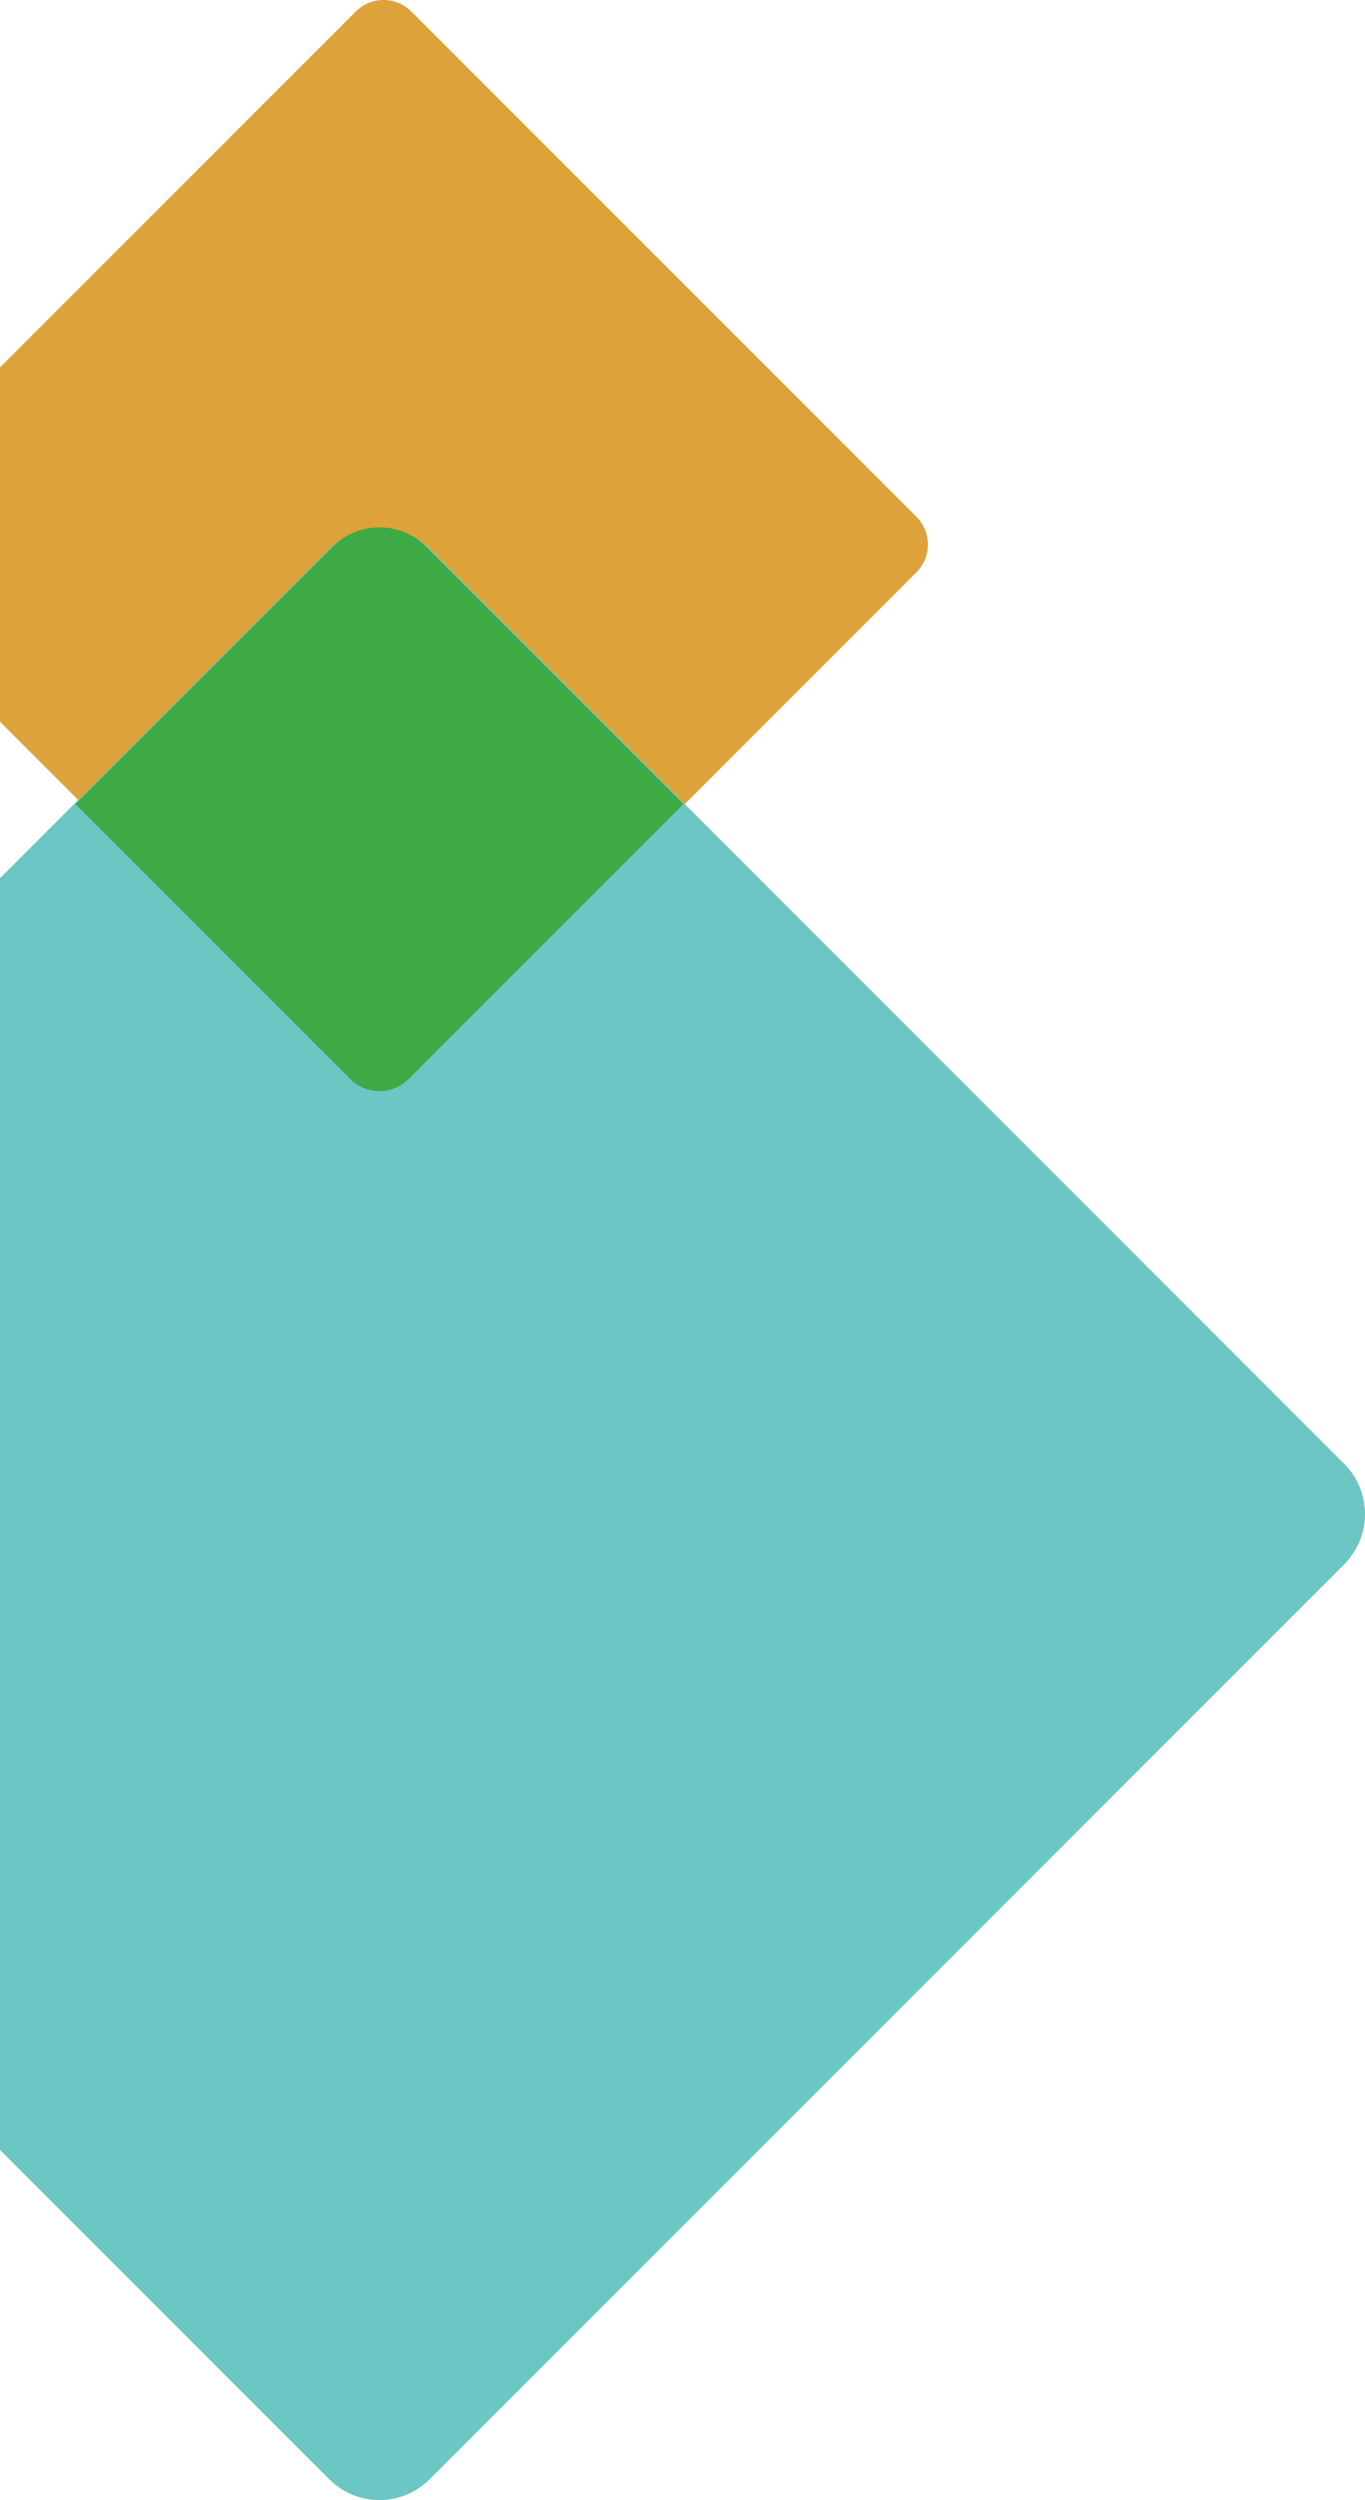
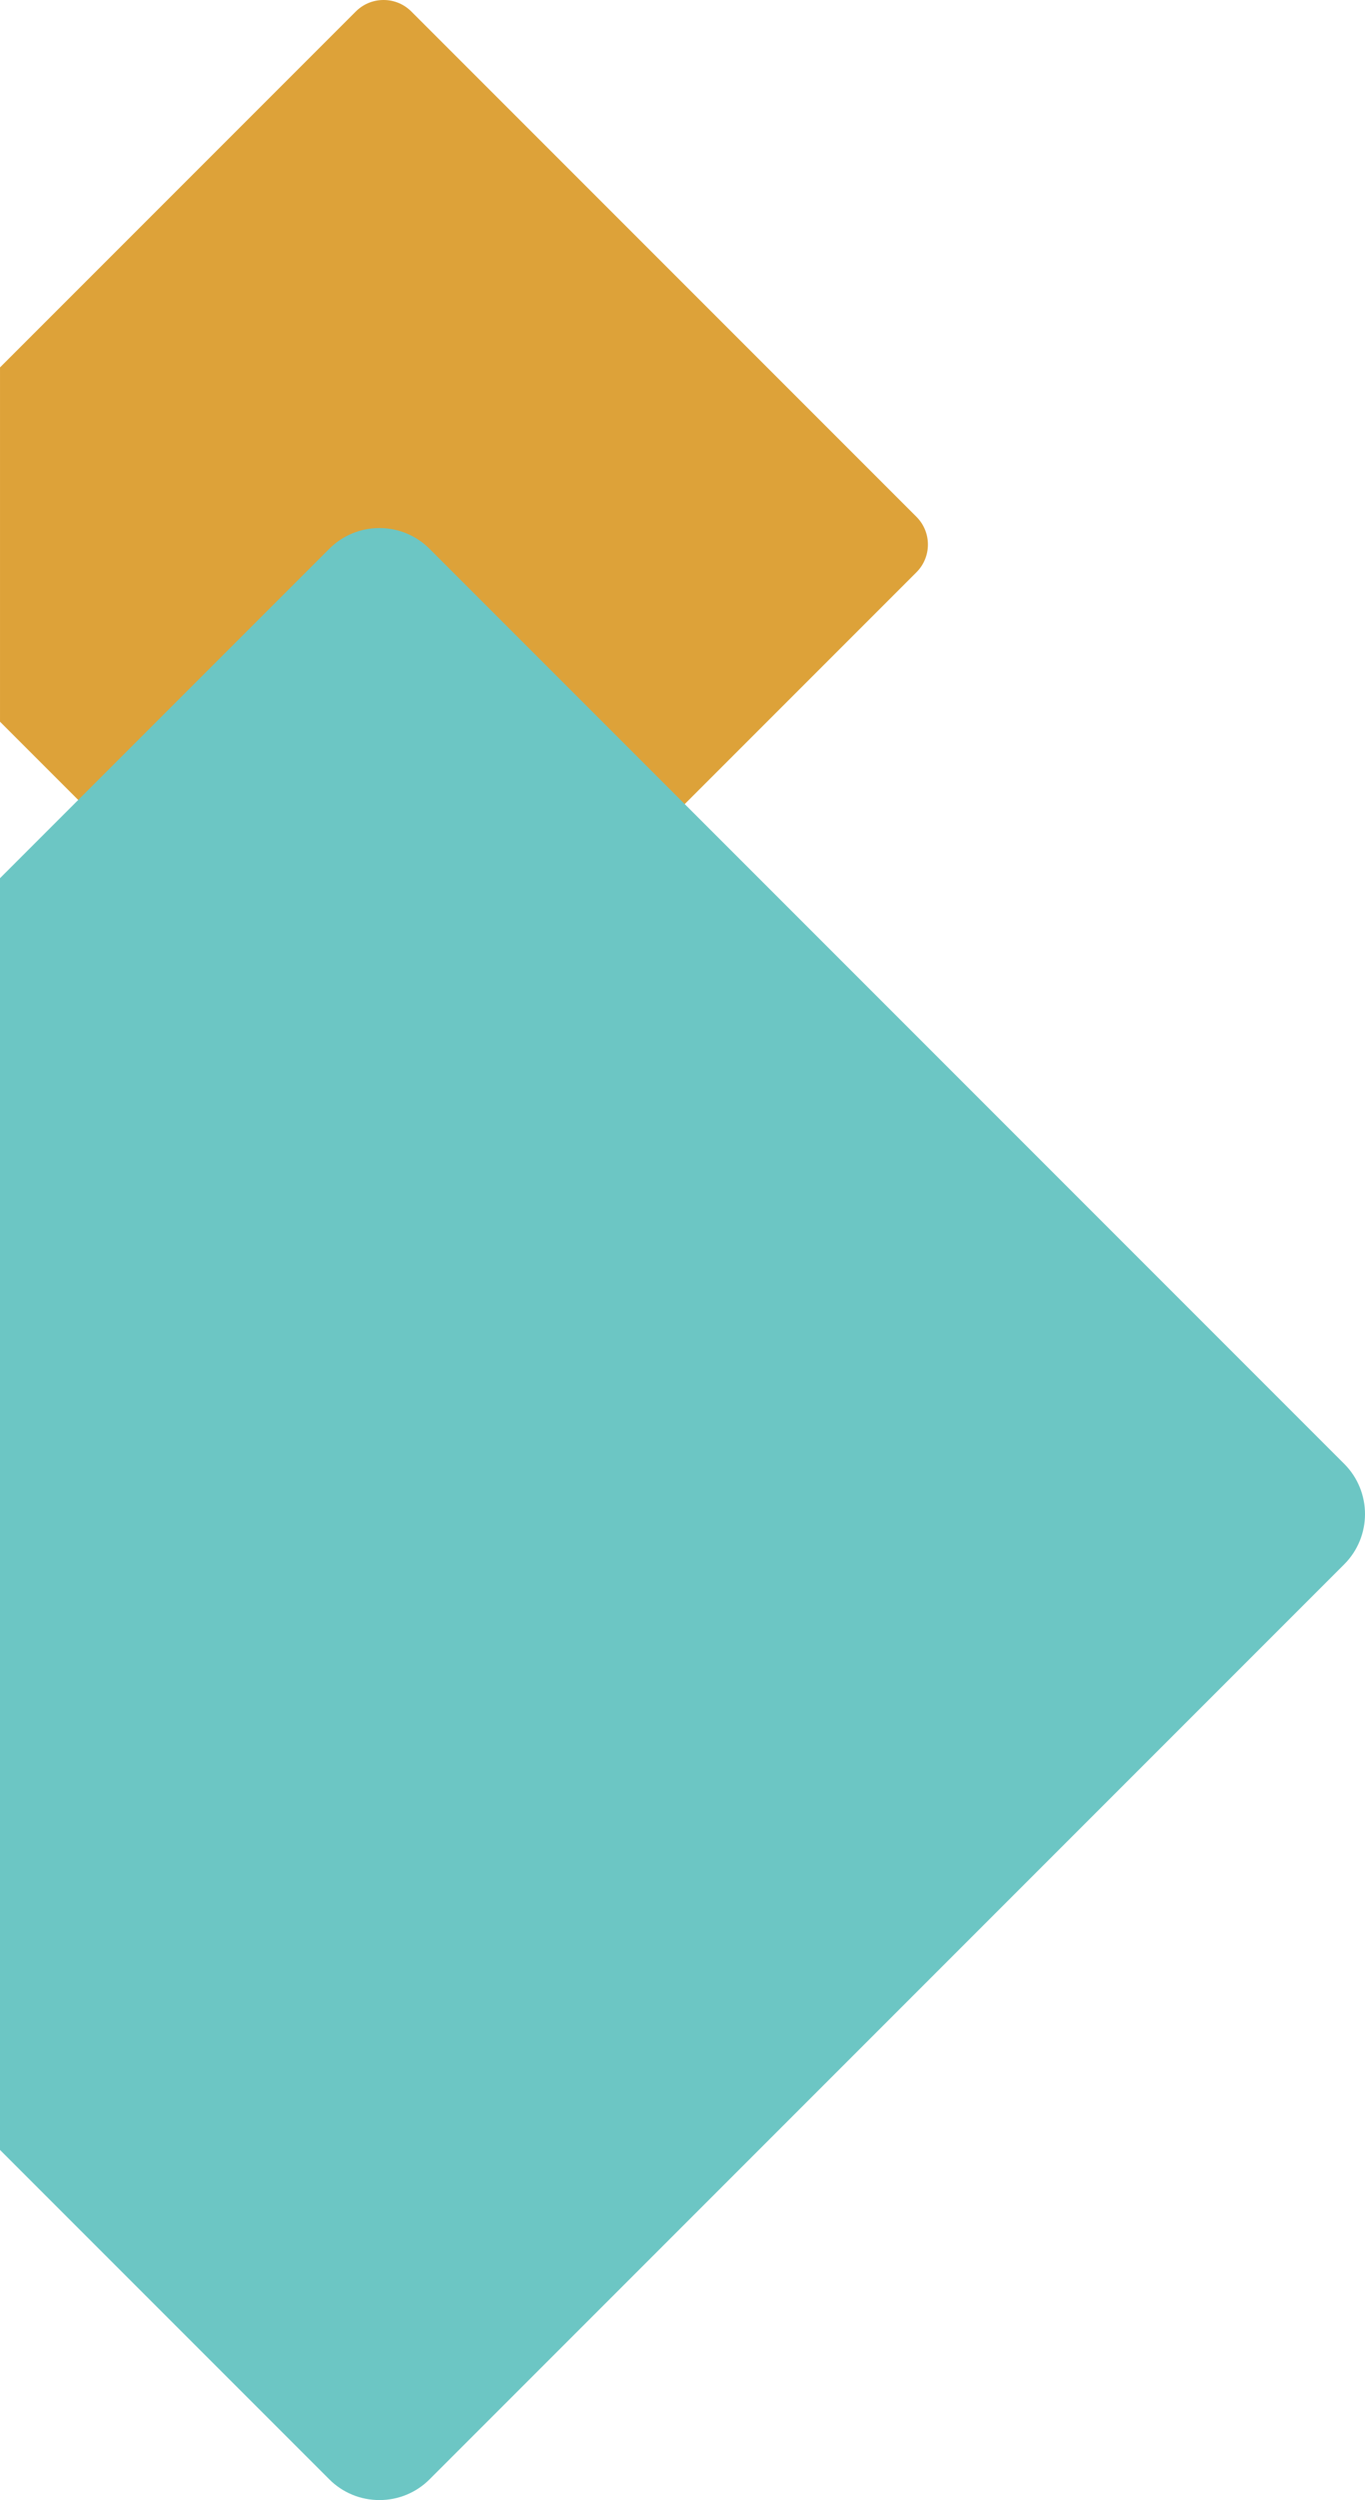
<svg xmlns="http://www.w3.org/2000/svg" id="Layer_2" data-name="Layer 2" width="165.497" height="303" viewBox="0 0 165.497 303">
  <defs>
    <style>
      .cls-1 {
        fill: none;
      }

      .cls-1, .cls-2, .cls-3, .cls-4 {
        stroke-width: 0px;
      }

      .cls-2 {
        fill: #3daa46;
      }

      .cls-3 {
        fill: #6cc6c4;
      }

      .cls-4 {
        fill: #dda239;
      }
    </style>
  </defs>
  <g id="Layer_1-2" data-name="Layer 1">
    <g>
      <path id="Subtraction_5" data-name="Subtraction 5" class="cls-4" d="M46.501,132c-1.26.003-2.47-.498-3.359-1.391L.001,87.468v-42.935L43.142,1.392c.875-.879,2.06-1.379,3.3-1.392h.125c1.24.013,2.425.513,3.3,1.392l61.249,61.249c.892.89,1.39,2.099,1.385,3.359.003,1.261-.498,2.471-1.392,3.36l-61.249,61.249c-.889.893-2.098,1.394-3.359,1.391Z" />
      <path id="Subtraction_6" data-name="Subtraction 6" class="cls-3" d="M46.001,303c-2.283.006-4.473-.901-6.083-2.52L0,260.563V106.437l39.918-39.917c1.61-1.619,3.8-2.526,6.083-2.52,2.282-.006,4.472.901,6.082,2.519l110.9,110.9c3.352,3.363,3.352,8.803,0,12.166l-110.9,110.9c-1.61,1.616-3.8,2.522-6.082,2.515Z" />
      <g id="Rectangle_308" data-name="Rectangle 308">
-         <path class="cls-2" d="M9.142,97.458l31.203-31.203c3.124-3.124,8.19-3.124,11.314,0l31.203,31.203h0l-33.324,33.324c-1.953,1.953-5.118,1.953-7.071,0L9.142,97.458h0Z" />
-         <path class="cls-1" d="M9.849,97.458l30.849-30.849c2.929-2.929,7.678-2.929,10.607,0l30.849,30.849h0l-32.97,32.97c-1.757,1.757-4.607,1.757-6.364,0L9.849,97.458h0Z" />
+         <path class="cls-1" d="M9.849,97.458l30.849-30.849c2.929-2.929,7.678-2.929,10.607,0l30.849,30.849h0l-32.97,32.97c-1.757,1.757-4.607,1.757-6.364,0h0Z" />
      </g>
    </g>
  </g>
</svg>